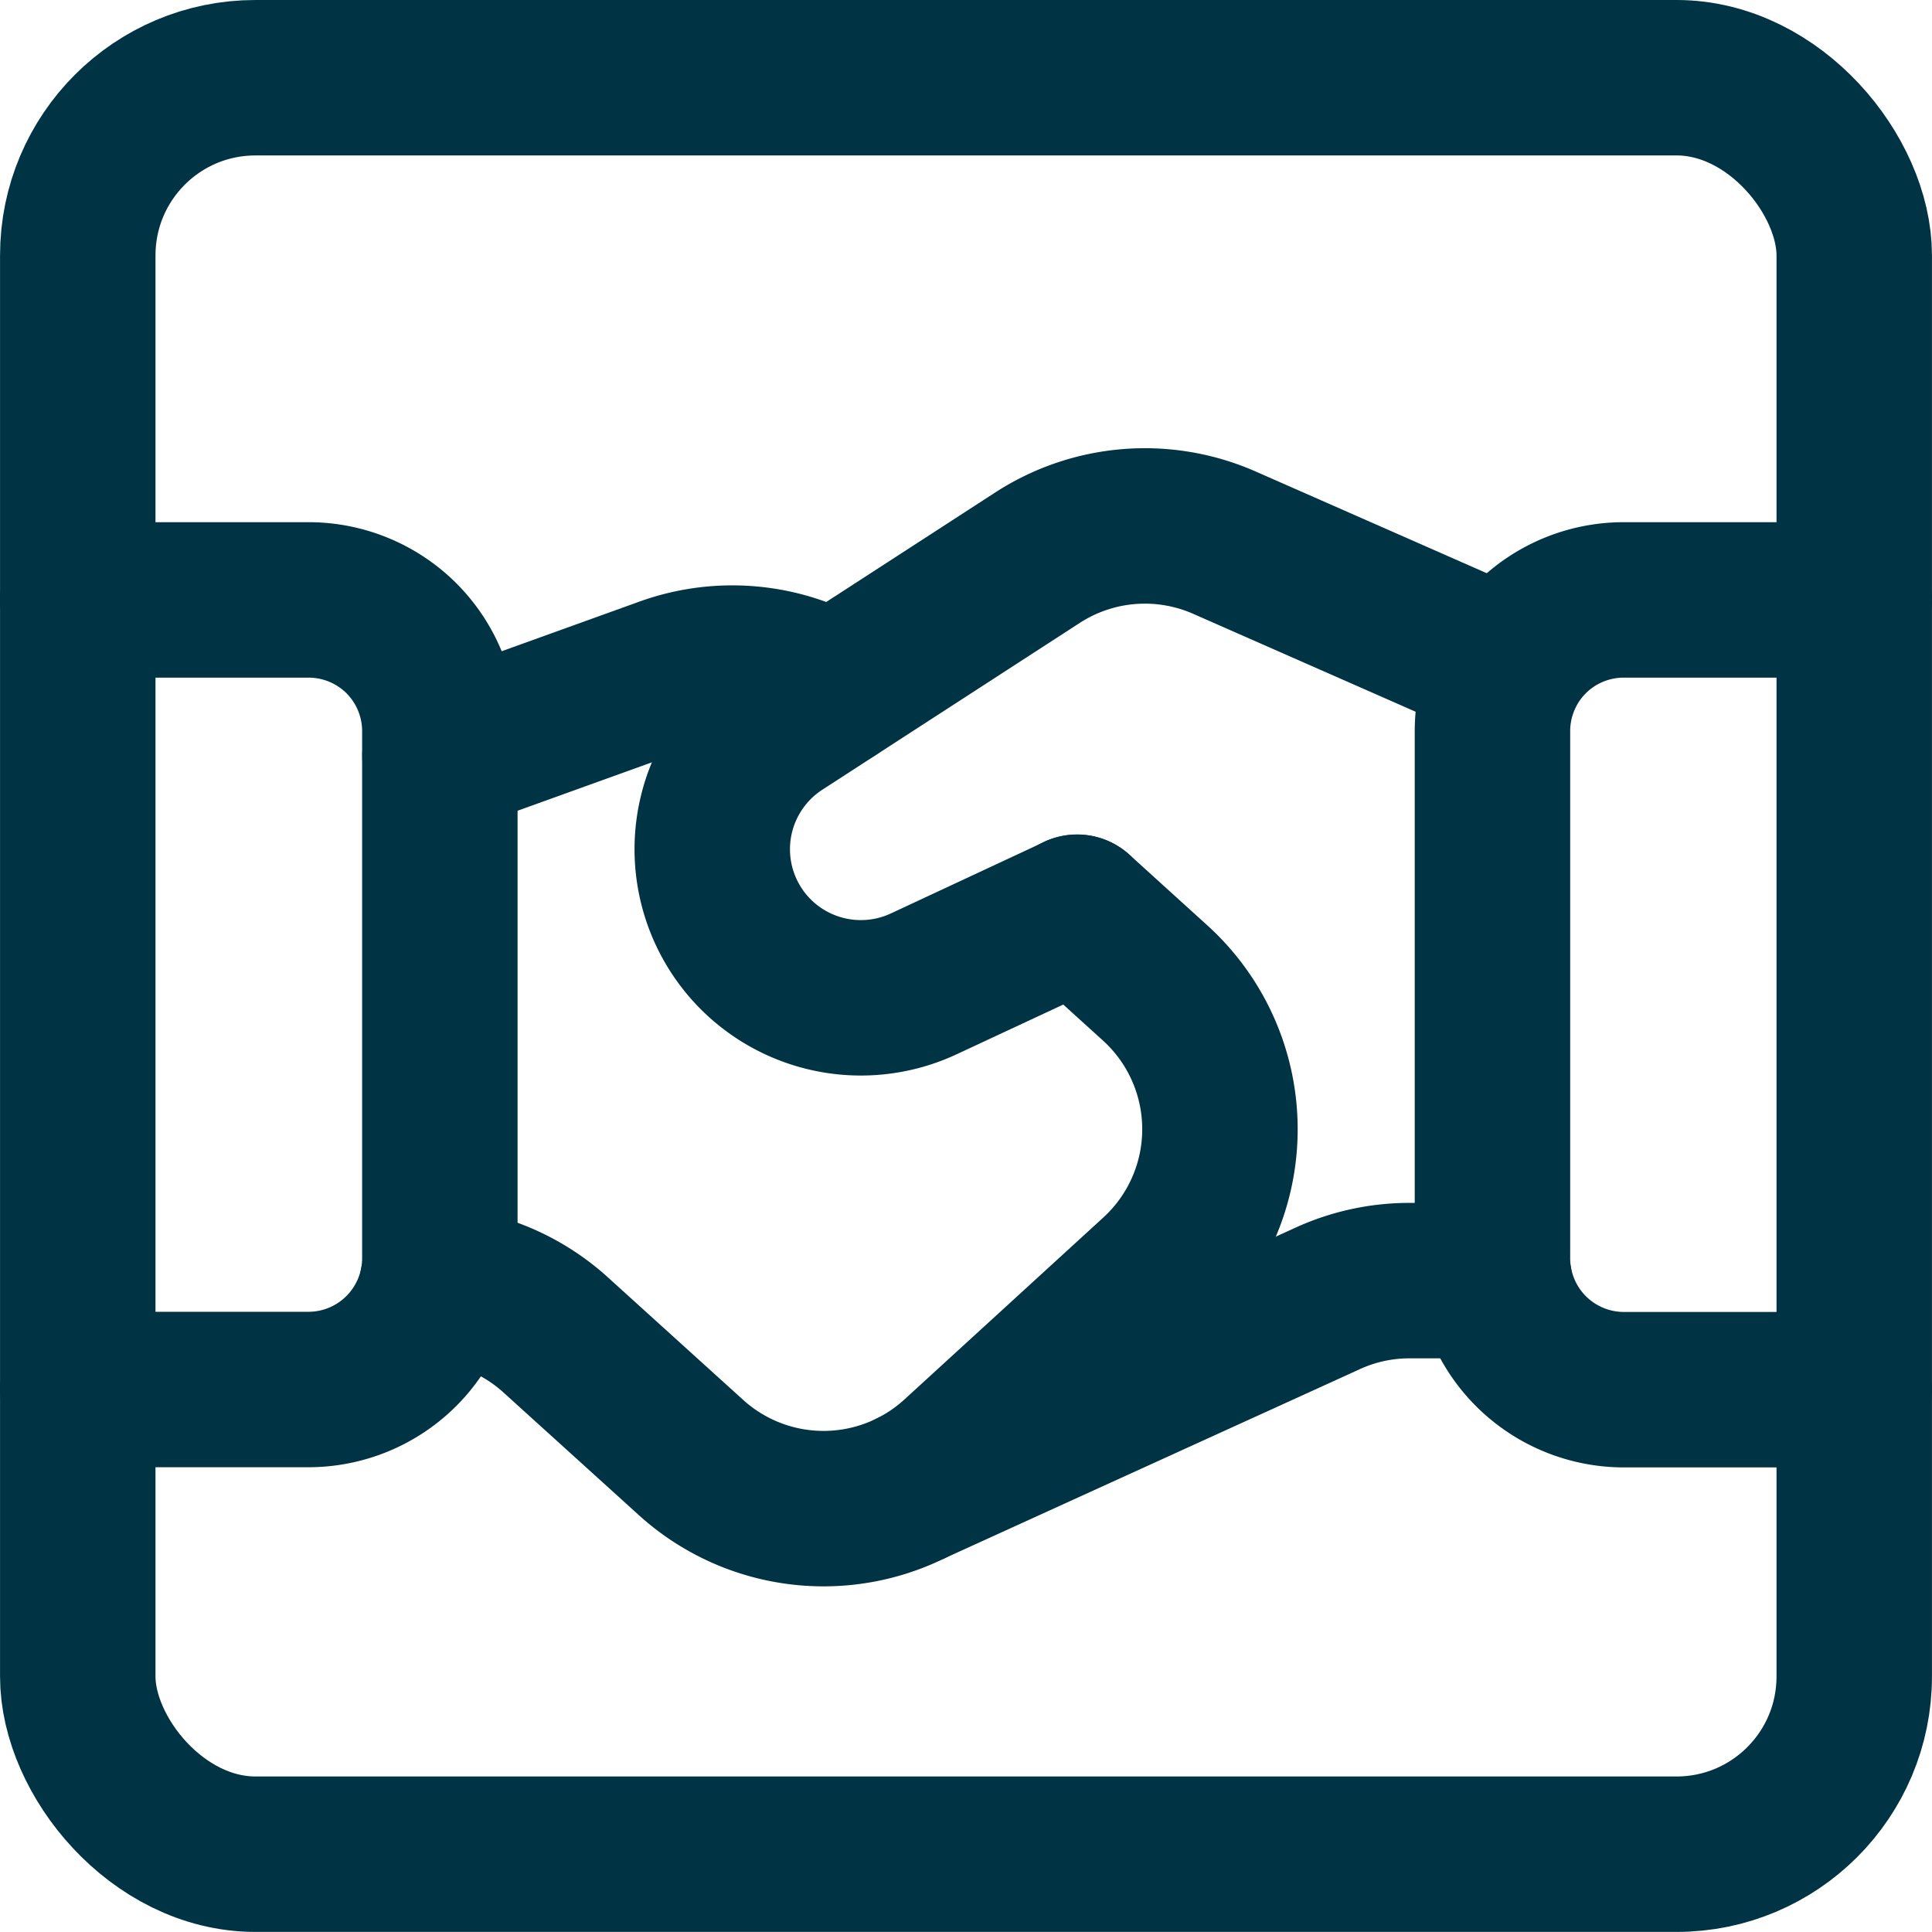
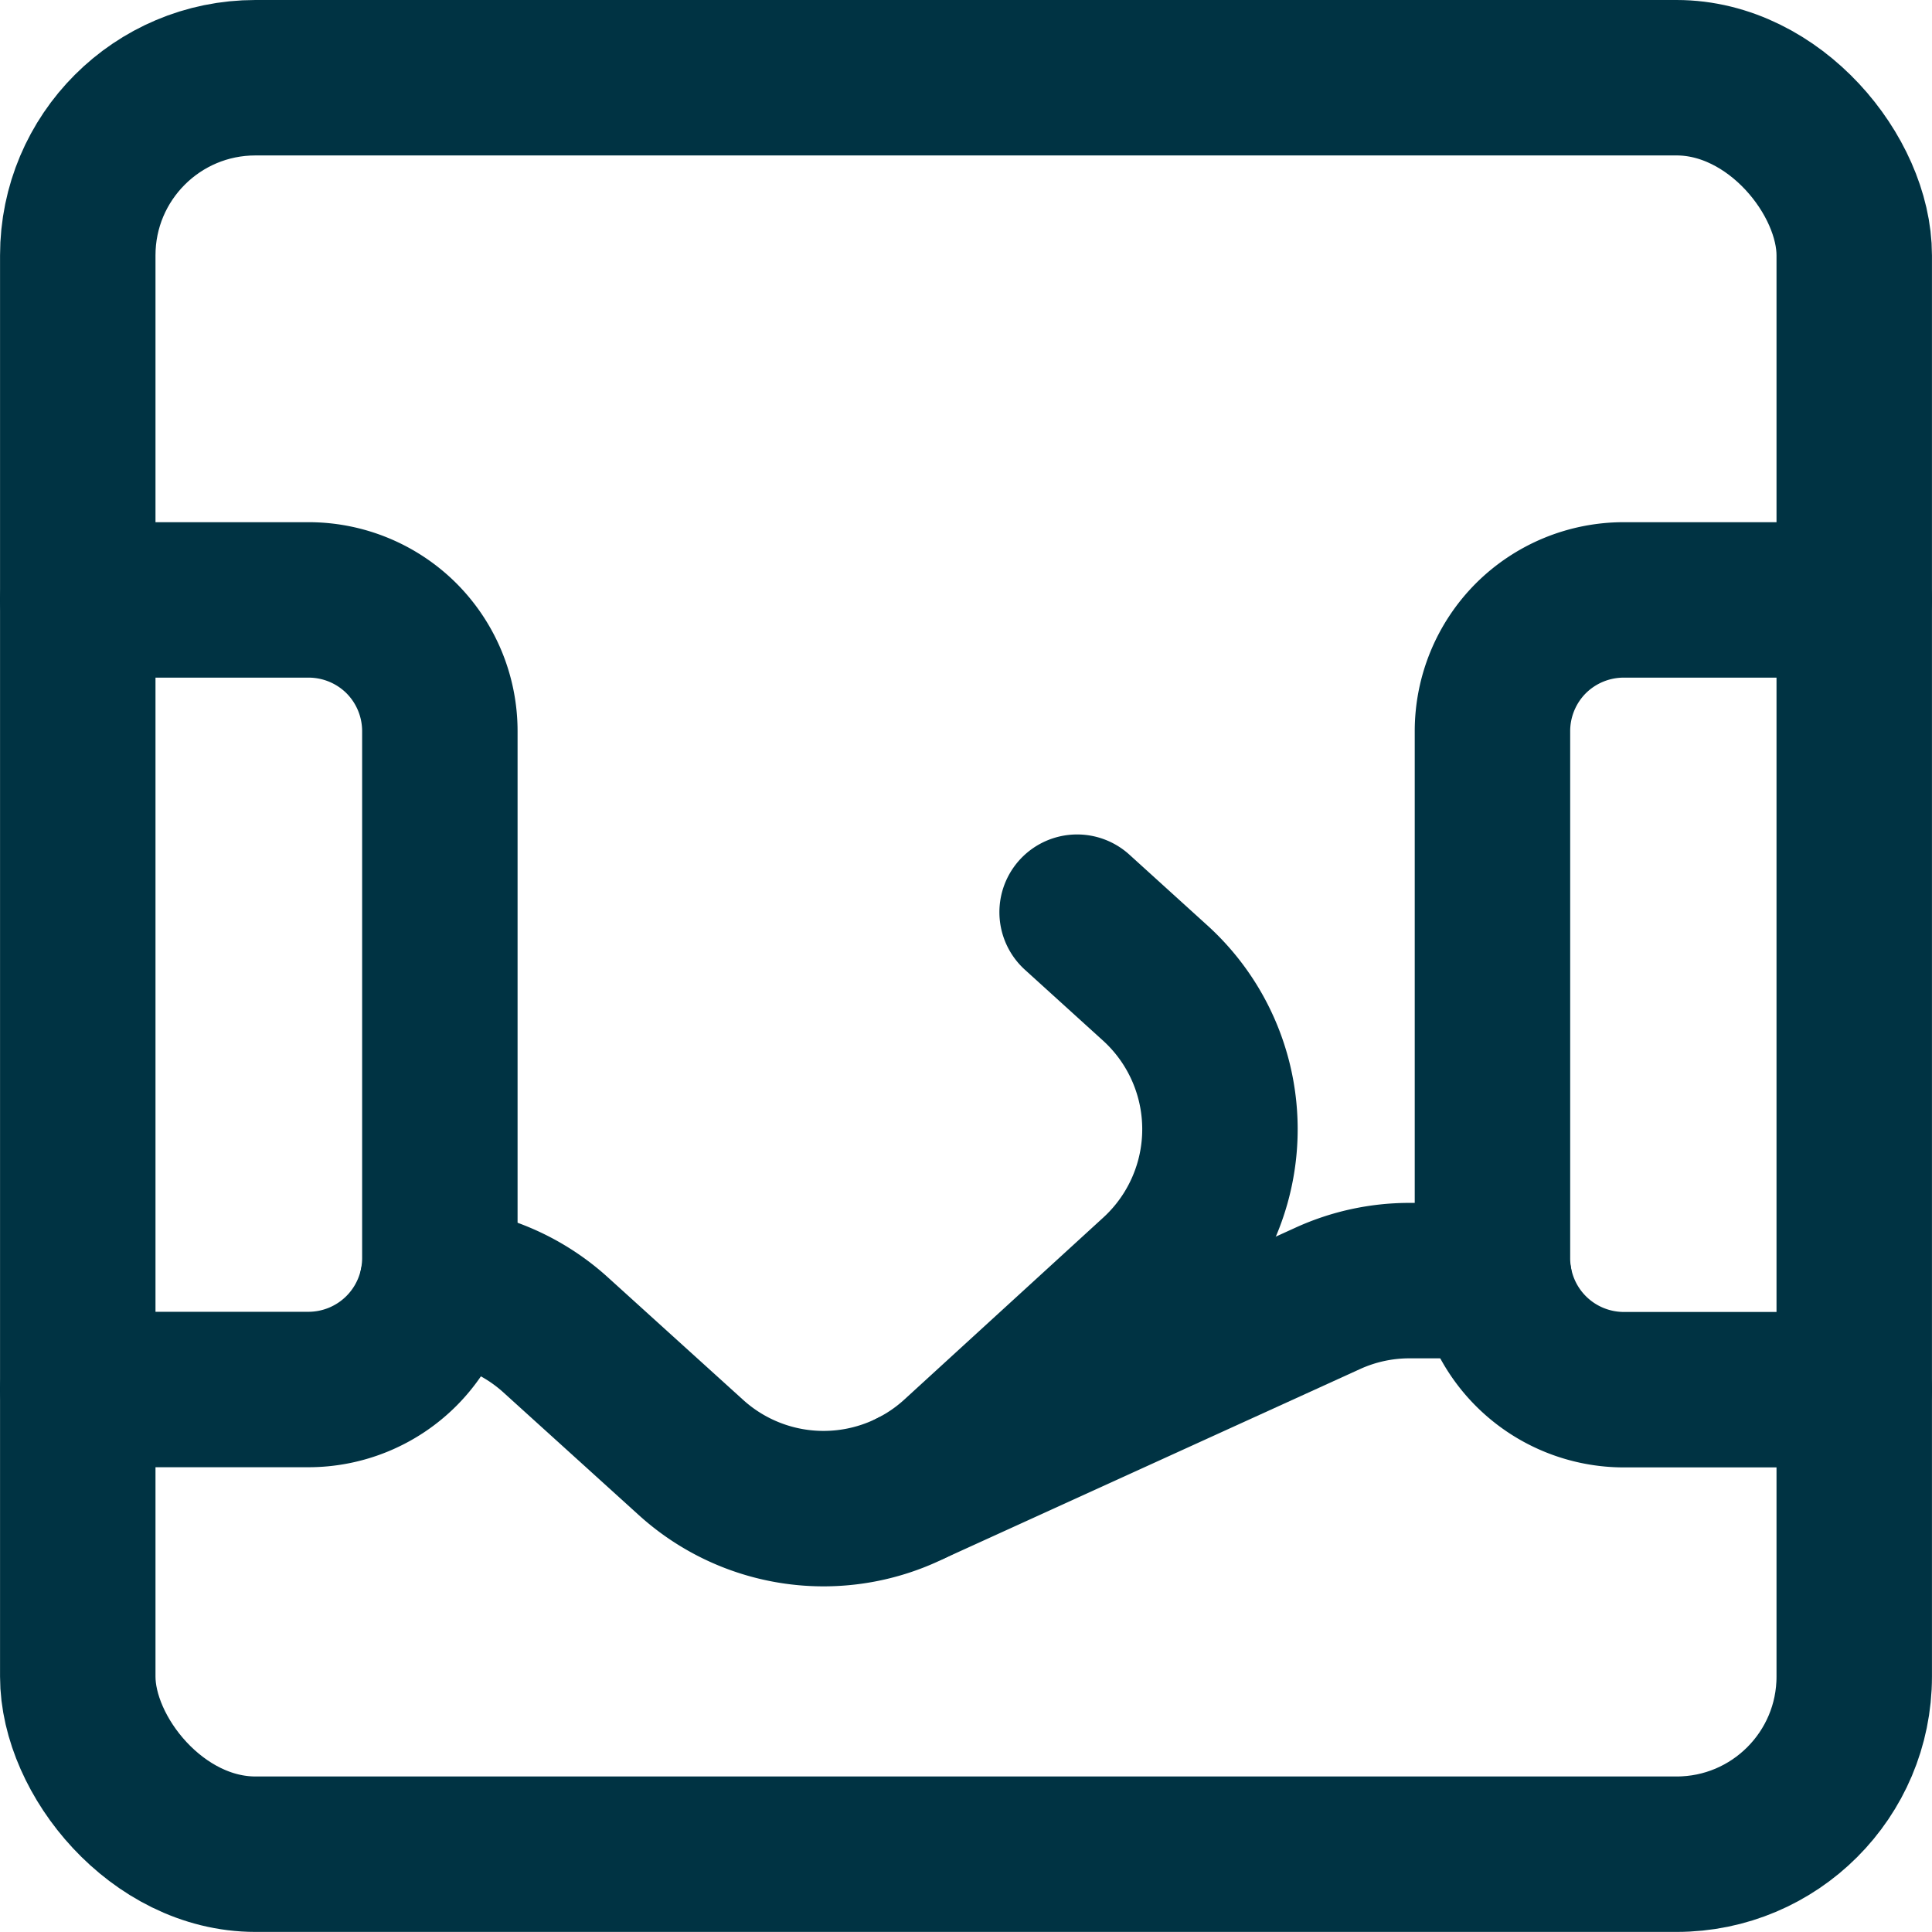
<svg xmlns="http://www.w3.org/2000/svg" width="43.502" height="43.5" viewBox="0 0 43.502 43.5">
  <g id="Group_6365" data-name="Group 6365" transform="translate(-1094.246 -909.247)">
    <path id="Path" d="M0,17.779H5.187a2.962,2.962,0,0,0,2.1-.867h0a2.962,2.962,0,0,0,.867-2.1V2.962a2.962,2.962,0,0,0-.867-2.1h0A2.962,2.962,0,0,0,5.187,0H0" transform="translate(1095.996 922.755)" fill="none" stroke="#003343" stroke-linecap="round" stroke-linejoin="round" stroke-miterlimit="10" stroke-width="3.5" />
    <path id="Path-2" data-name="Path" d="M8.147,0H2.962a2.962,2.962,0,0,0-2.1.867h0A2.962,2.962,0,0,0,0,2.962V14.816a2.962,2.962,0,0,0,.867,2.1h0a2.962,2.962,0,0,0,2.1.867H8.147" transform="translate(1127.851 922.755)" fill="none" stroke="#003343" stroke-linecap="round" stroke-linejoin="round" stroke-miterlimit="10" stroke-width="3.5" />
    <path id="Path-3" data-name="Path" d="M13.1,0H11.192A4.427,4.427,0,0,0,9.349.4L0,4.658" transform="translate(1114.793 938.082)" fill="none" stroke="#003343" stroke-linecap="round" stroke-linejoin="round" stroke-miterlimit="10" stroke-width="3.5" />
-     <path id="Path-4" data-name="Path" d="M8.834.645A4.418,4.418,0,0,0,5.111.281L0,2.123" transform="translate(1104.152 924.149)" fill="none" stroke="#003343" stroke-linecap="round" stroke-linejoin="round" stroke-miterlimit="10" stroke-width="3.5" />
-     <path id="Path-5" data-name="Path" d="M17.925,3.19,11.534.377A4.445,4.445,0,0,0,7.327.714l-5.8,3.758A3.347,3.347,0,0,0,1.1,9.759h0a3.349,3.349,0,0,0,3.662.553L8.218,8.7" transform="translate(1110.282 921.089)" fill="none" stroke="#003343" stroke-linecap="round" stroke-linejoin="round" stroke-miterlimit="10" stroke-width="3.5" />
    <path id="Path-6" data-name="Path" d="M14.407,0l1.756,1.593a4.445,4.445,0,0,1,.018,6.571l-4.482,4.1a4.445,4.445,0,0,1-5.985.016L2.633,9.489A4.445,4.445,0,0,0,0,8.378" transform="translate(1104.092 929.786)" fill="none" stroke="#003343" stroke-linecap="round" stroke-linejoin="round" stroke-miterlimit="10" stroke-width="3.5" />
    <rect id="Rectangle" width="40" height="40" rx="4" transform="translate(1095.997 910.997)" fill="none" stroke="#003343" stroke-linecap="round" stroke-linejoin="round" stroke-miterlimit="10" stroke-width="3.5" />
  </g>
</svg>